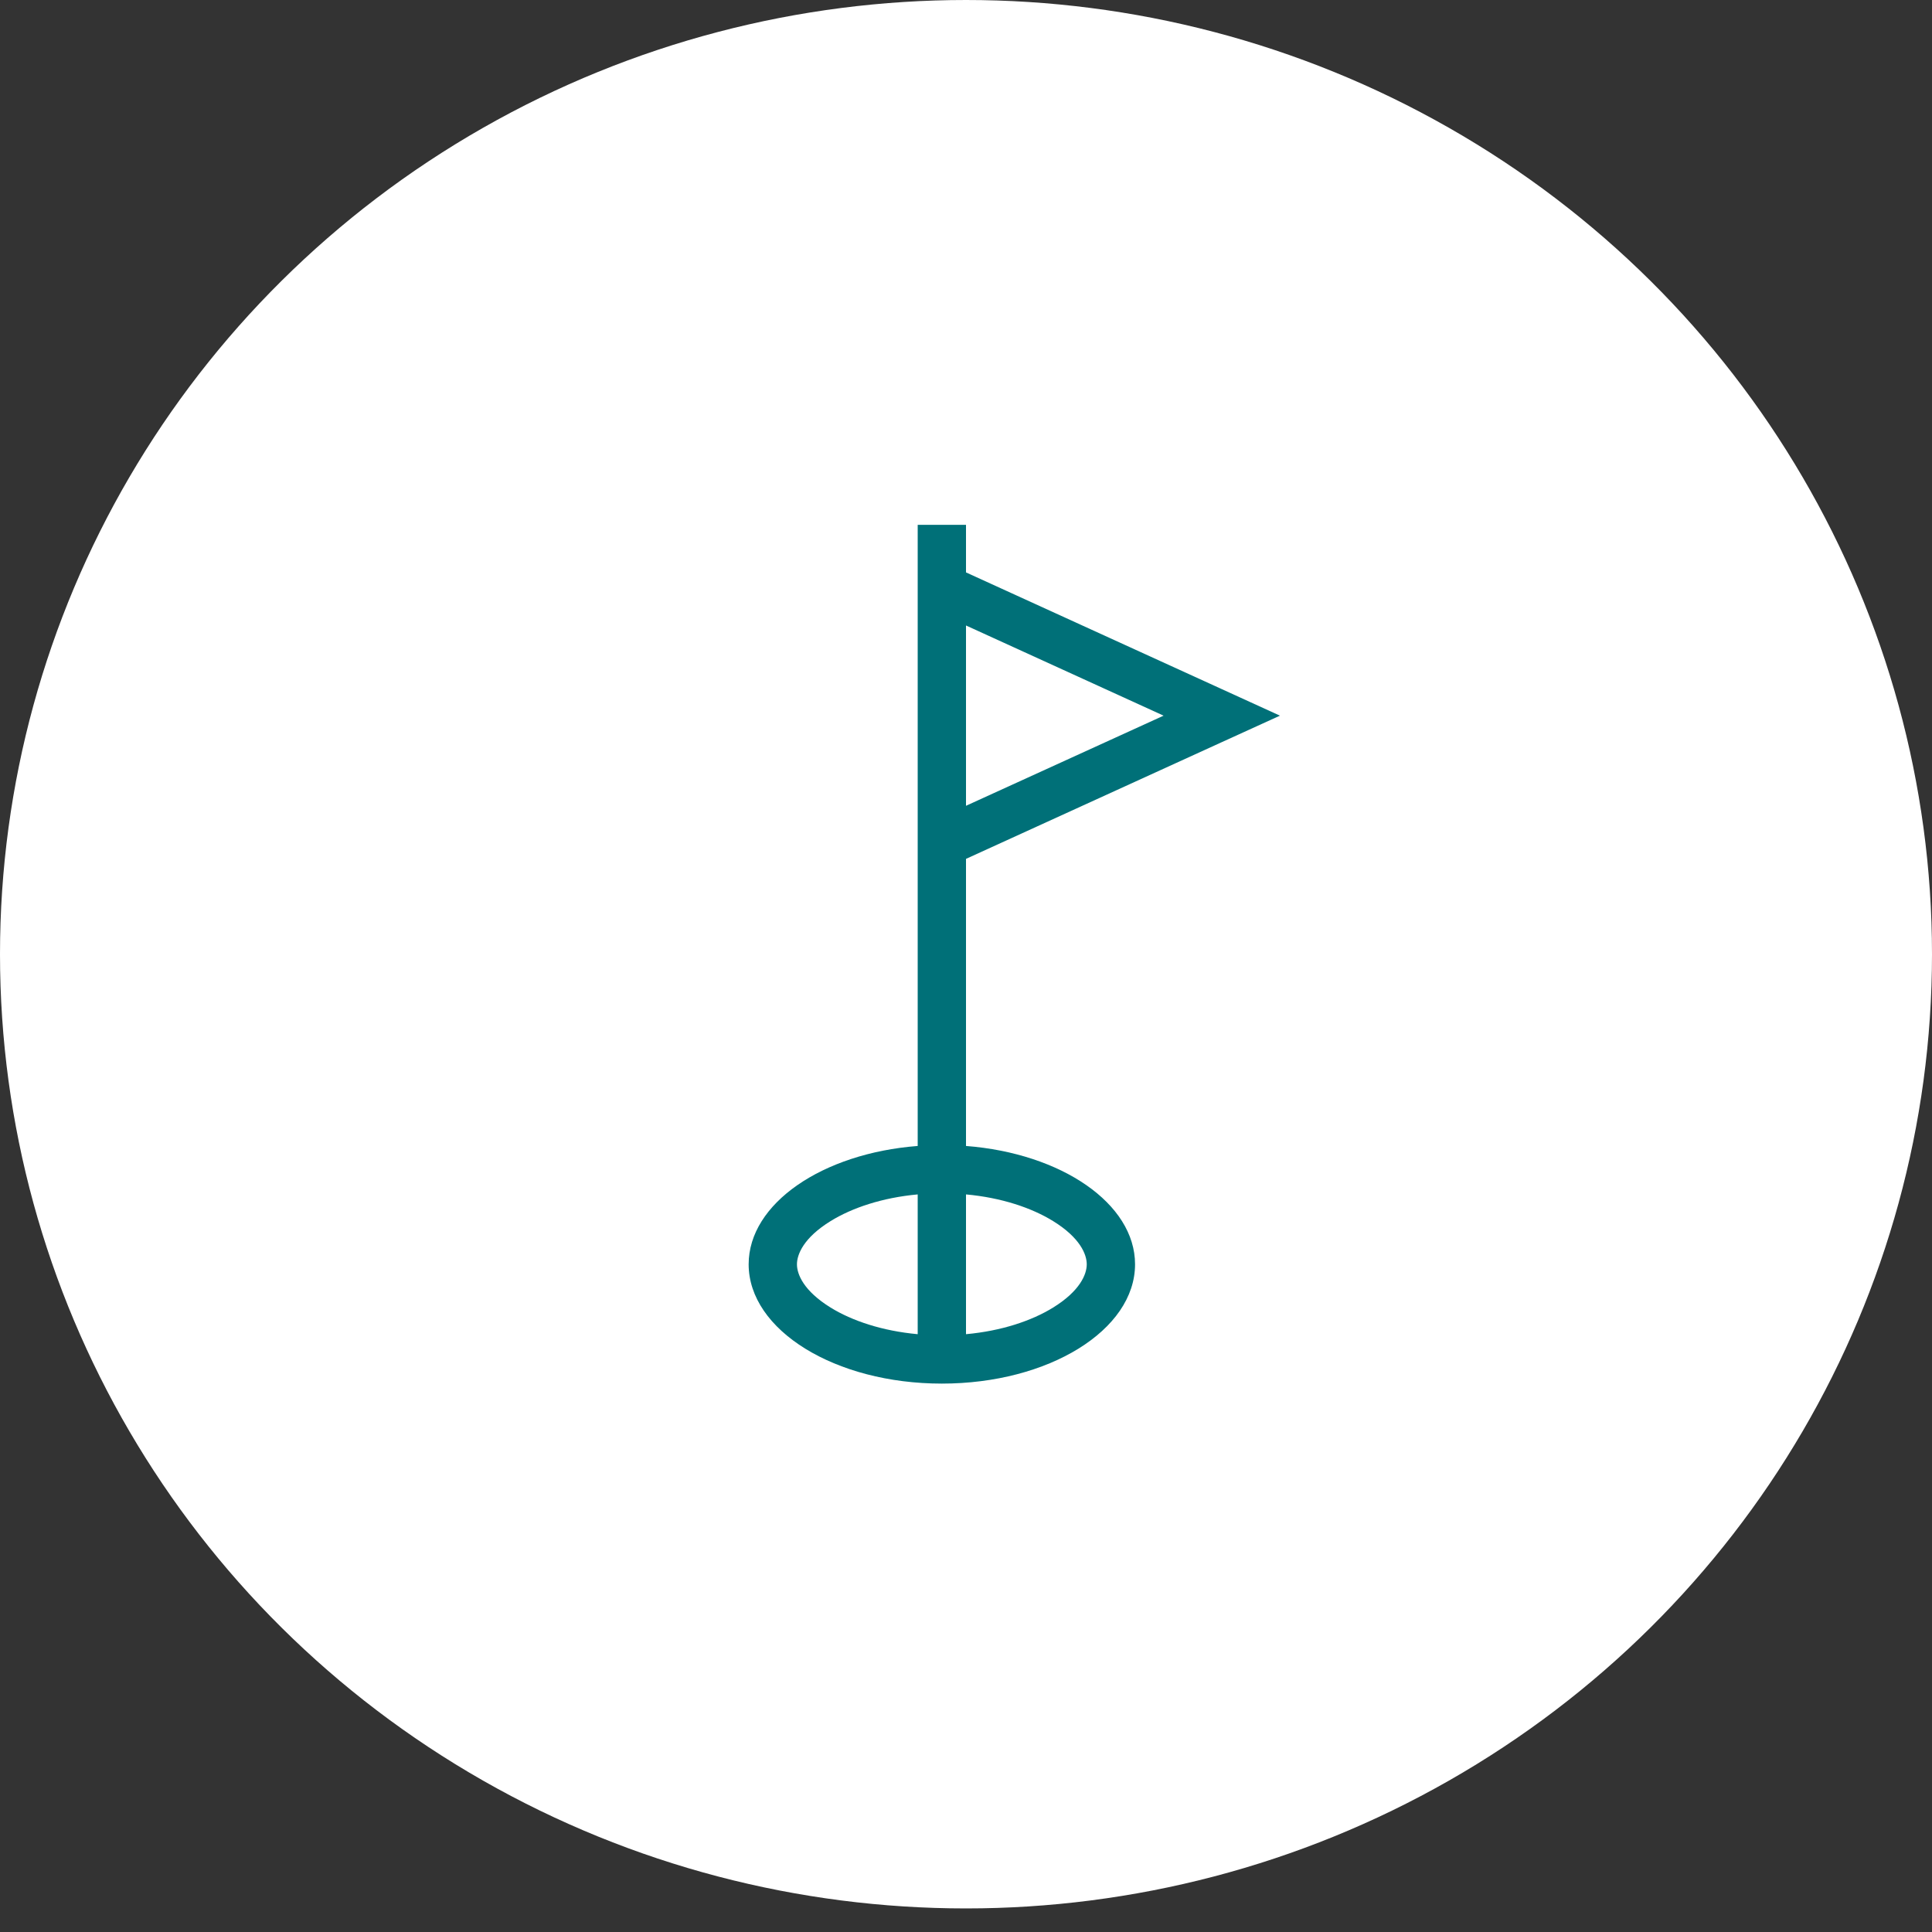
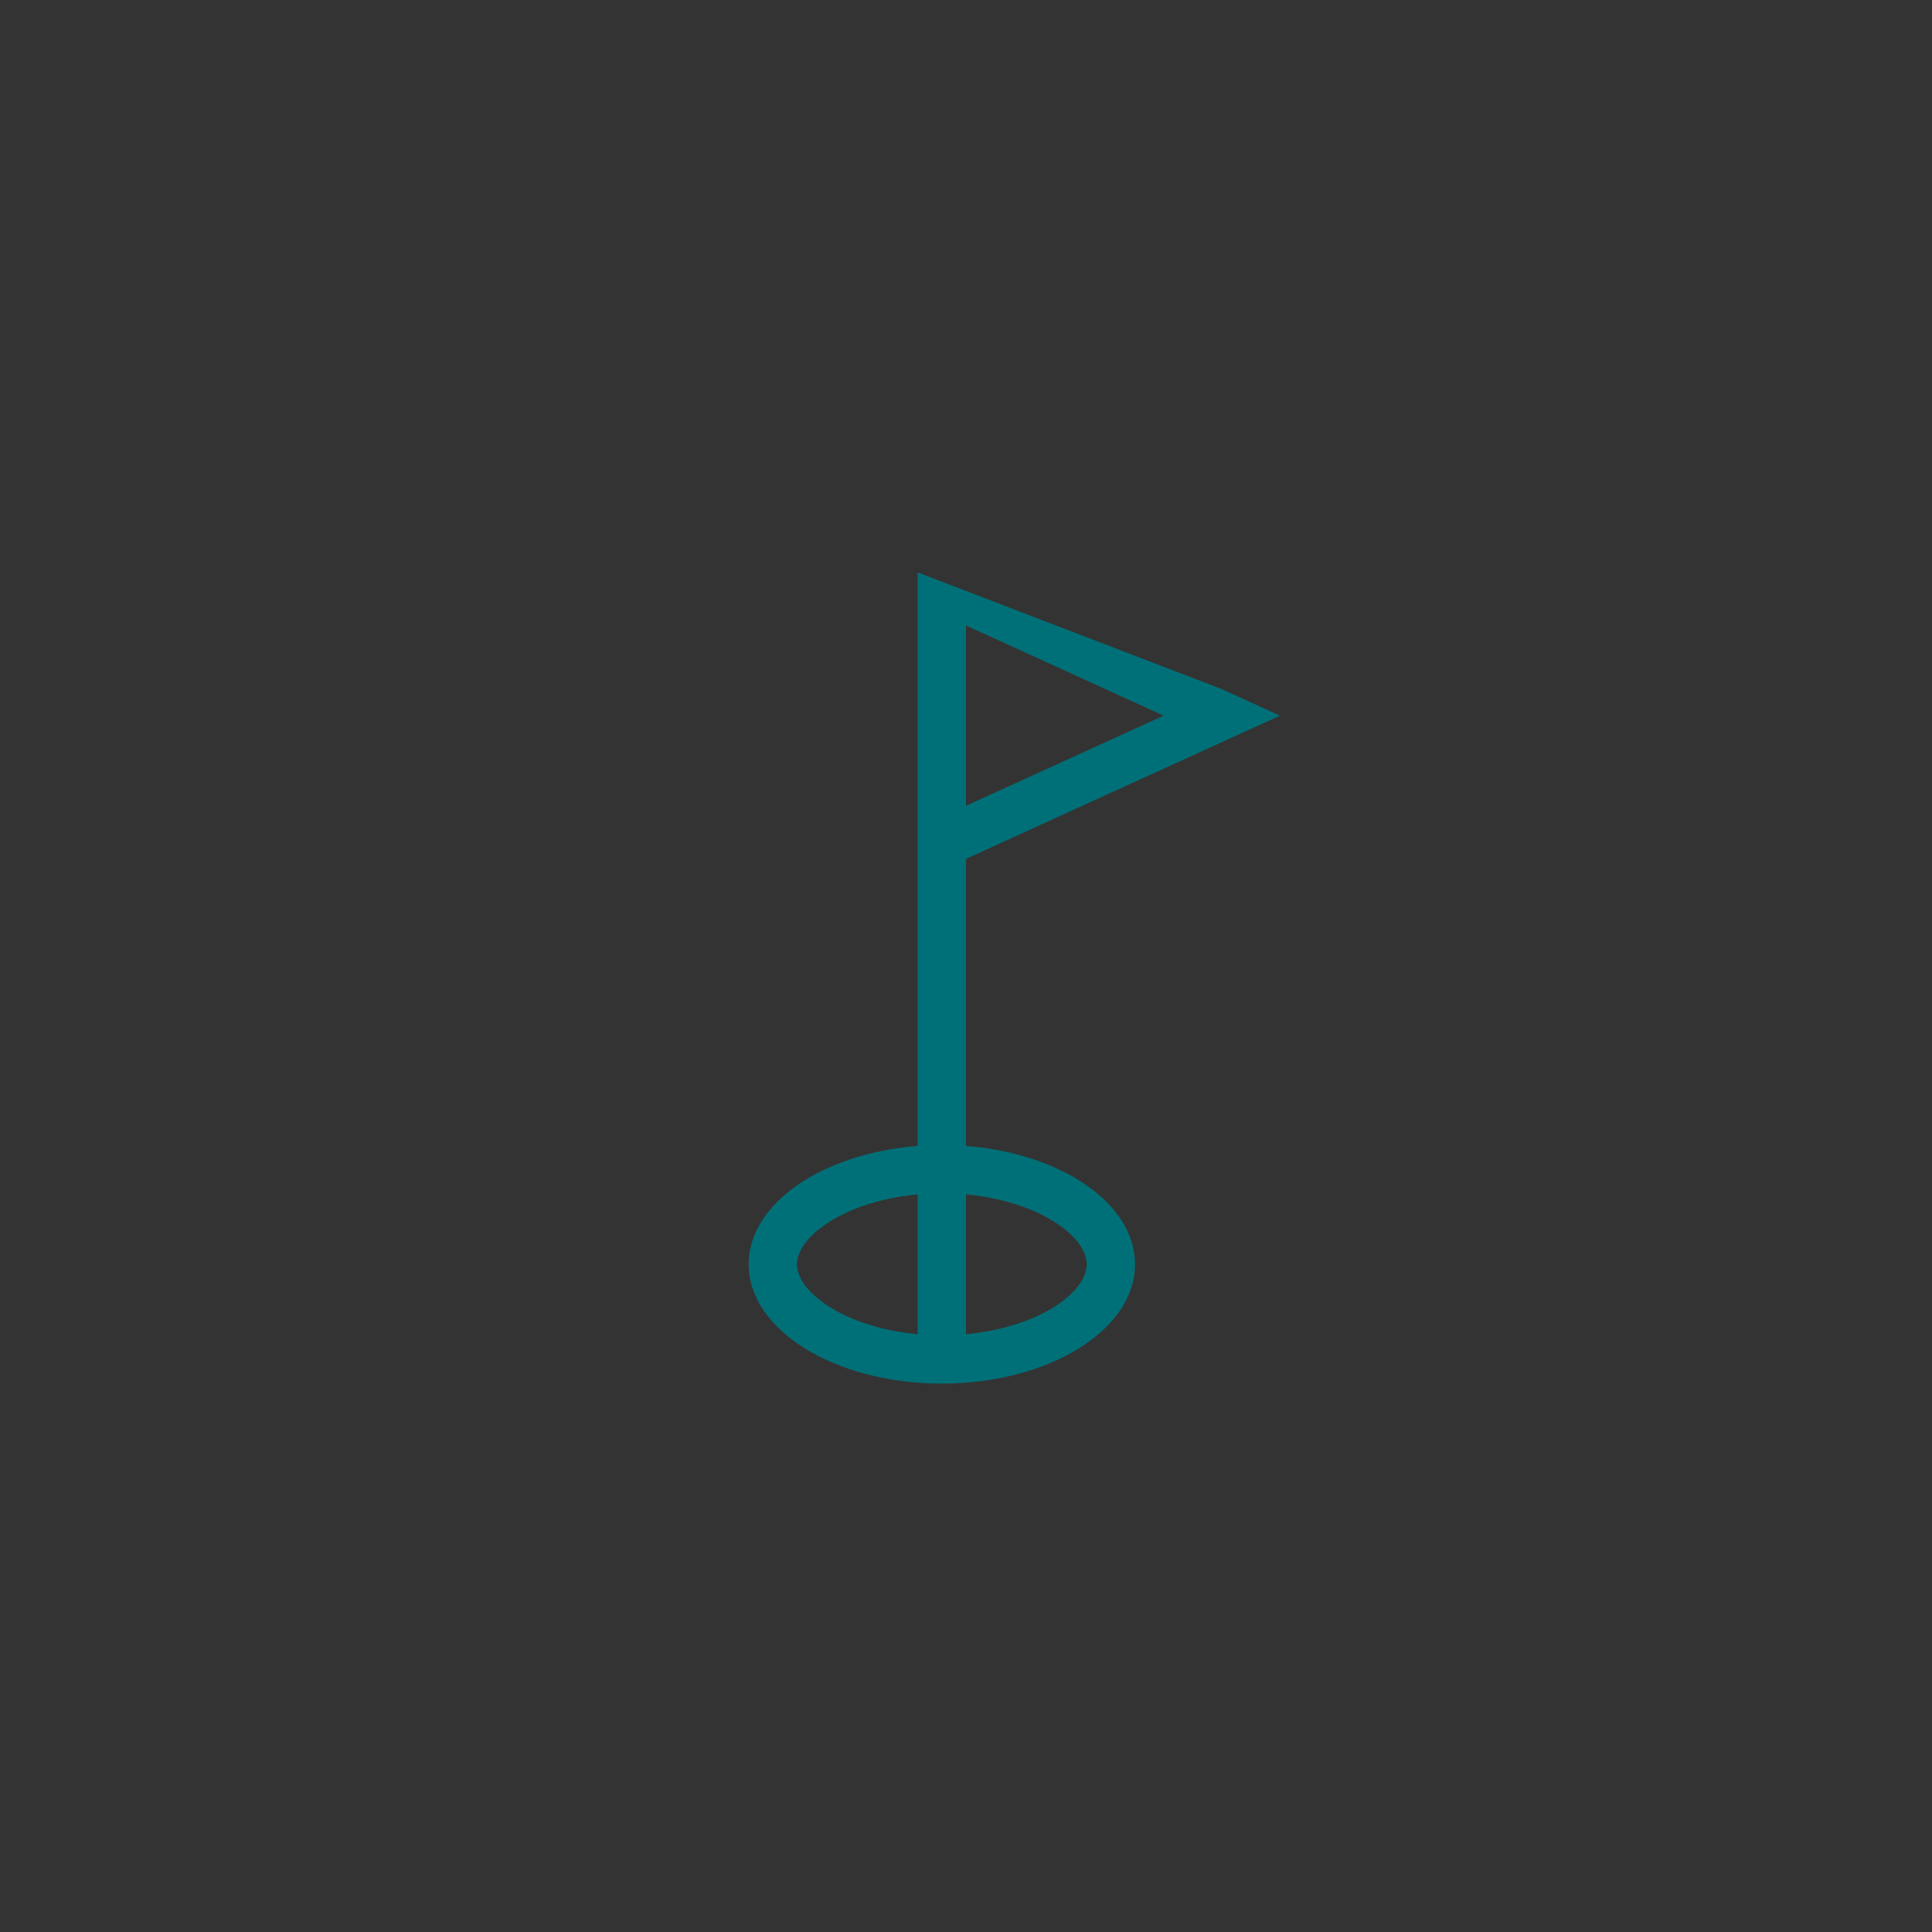
<svg xmlns="http://www.w3.org/2000/svg" width="40" height="40" viewBox="0 0 40 40" fill="none">
  <rect x="0" y="0" width="40" height="40" fill="#333333" stroke="none" />
-   <ellipse cx="20" cy="19.756" rx="20" ry="19.756" fill="white" />
-   <path fill-rule="evenodd" clip-rule="evenodd" d="M19 10.866H20V11.851L25.295 14.267L26.5 14.817L25.295 15.366L20 17.782L20 23.726C21.973 23.878 23.5 24.917 23.5 26.176C23.5 27.54 21.709 28.646 19.5 28.646C17.291 28.646 15.5 27.54 15.5 26.176C15.5 24.917 17.027 23.878 19 23.726L19 18.238V17.139L19 12.494V11.395V10.866ZM19 24.729C18.266 24.796 17.641 25.007 17.197 25.281C16.639 25.625 16.5 25.97 16.5 26.176C16.5 26.383 16.639 26.727 17.197 27.072C17.641 27.346 18.266 27.556 19 27.623V24.729ZM20 27.623C20.734 27.556 21.359 27.346 21.803 27.072C22.361 26.727 22.5 26.383 22.5 26.176C22.5 25.97 22.361 25.625 21.803 25.281C21.359 25.007 20.734 24.796 20 24.729V27.623ZM20 16.683L20 12.95L24.091 14.817L20 16.683Z" fill="#007078" />
+   <path fill-rule="evenodd" clip-rule="evenodd" d="M19 10.866V11.851L25.295 14.267L26.5 14.817L25.295 15.366L20 17.782L20 23.726C21.973 23.878 23.5 24.917 23.5 26.176C23.5 27.54 21.709 28.646 19.5 28.646C17.291 28.646 15.5 27.54 15.5 26.176C15.5 24.917 17.027 23.878 19 23.726L19 18.238V17.139L19 12.494V11.395V10.866ZM19 24.729C18.266 24.796 17.641 25.007 17.197 25.281C16.639 25.625 16.5 25.97 16.5 26.176C16.5 26.383 16.639 26.727 17.197 27.072C17.641 27.346 18.266 27.556 19 27.623V24.729ZM20 27.623C20.734 27.556 21.359 27.346 21.803 27.072C22.361 26.727 22.5 26.383 22.5 26.176C22.5 25.97 22.361 25.625 21.803 25.281C21.359 25.007 20.734 24.796 20 24.729V27.623ZM20 16.683L20 12.95L24.091 14.817L20 16.683Z" fill="#007078" />
</svg>